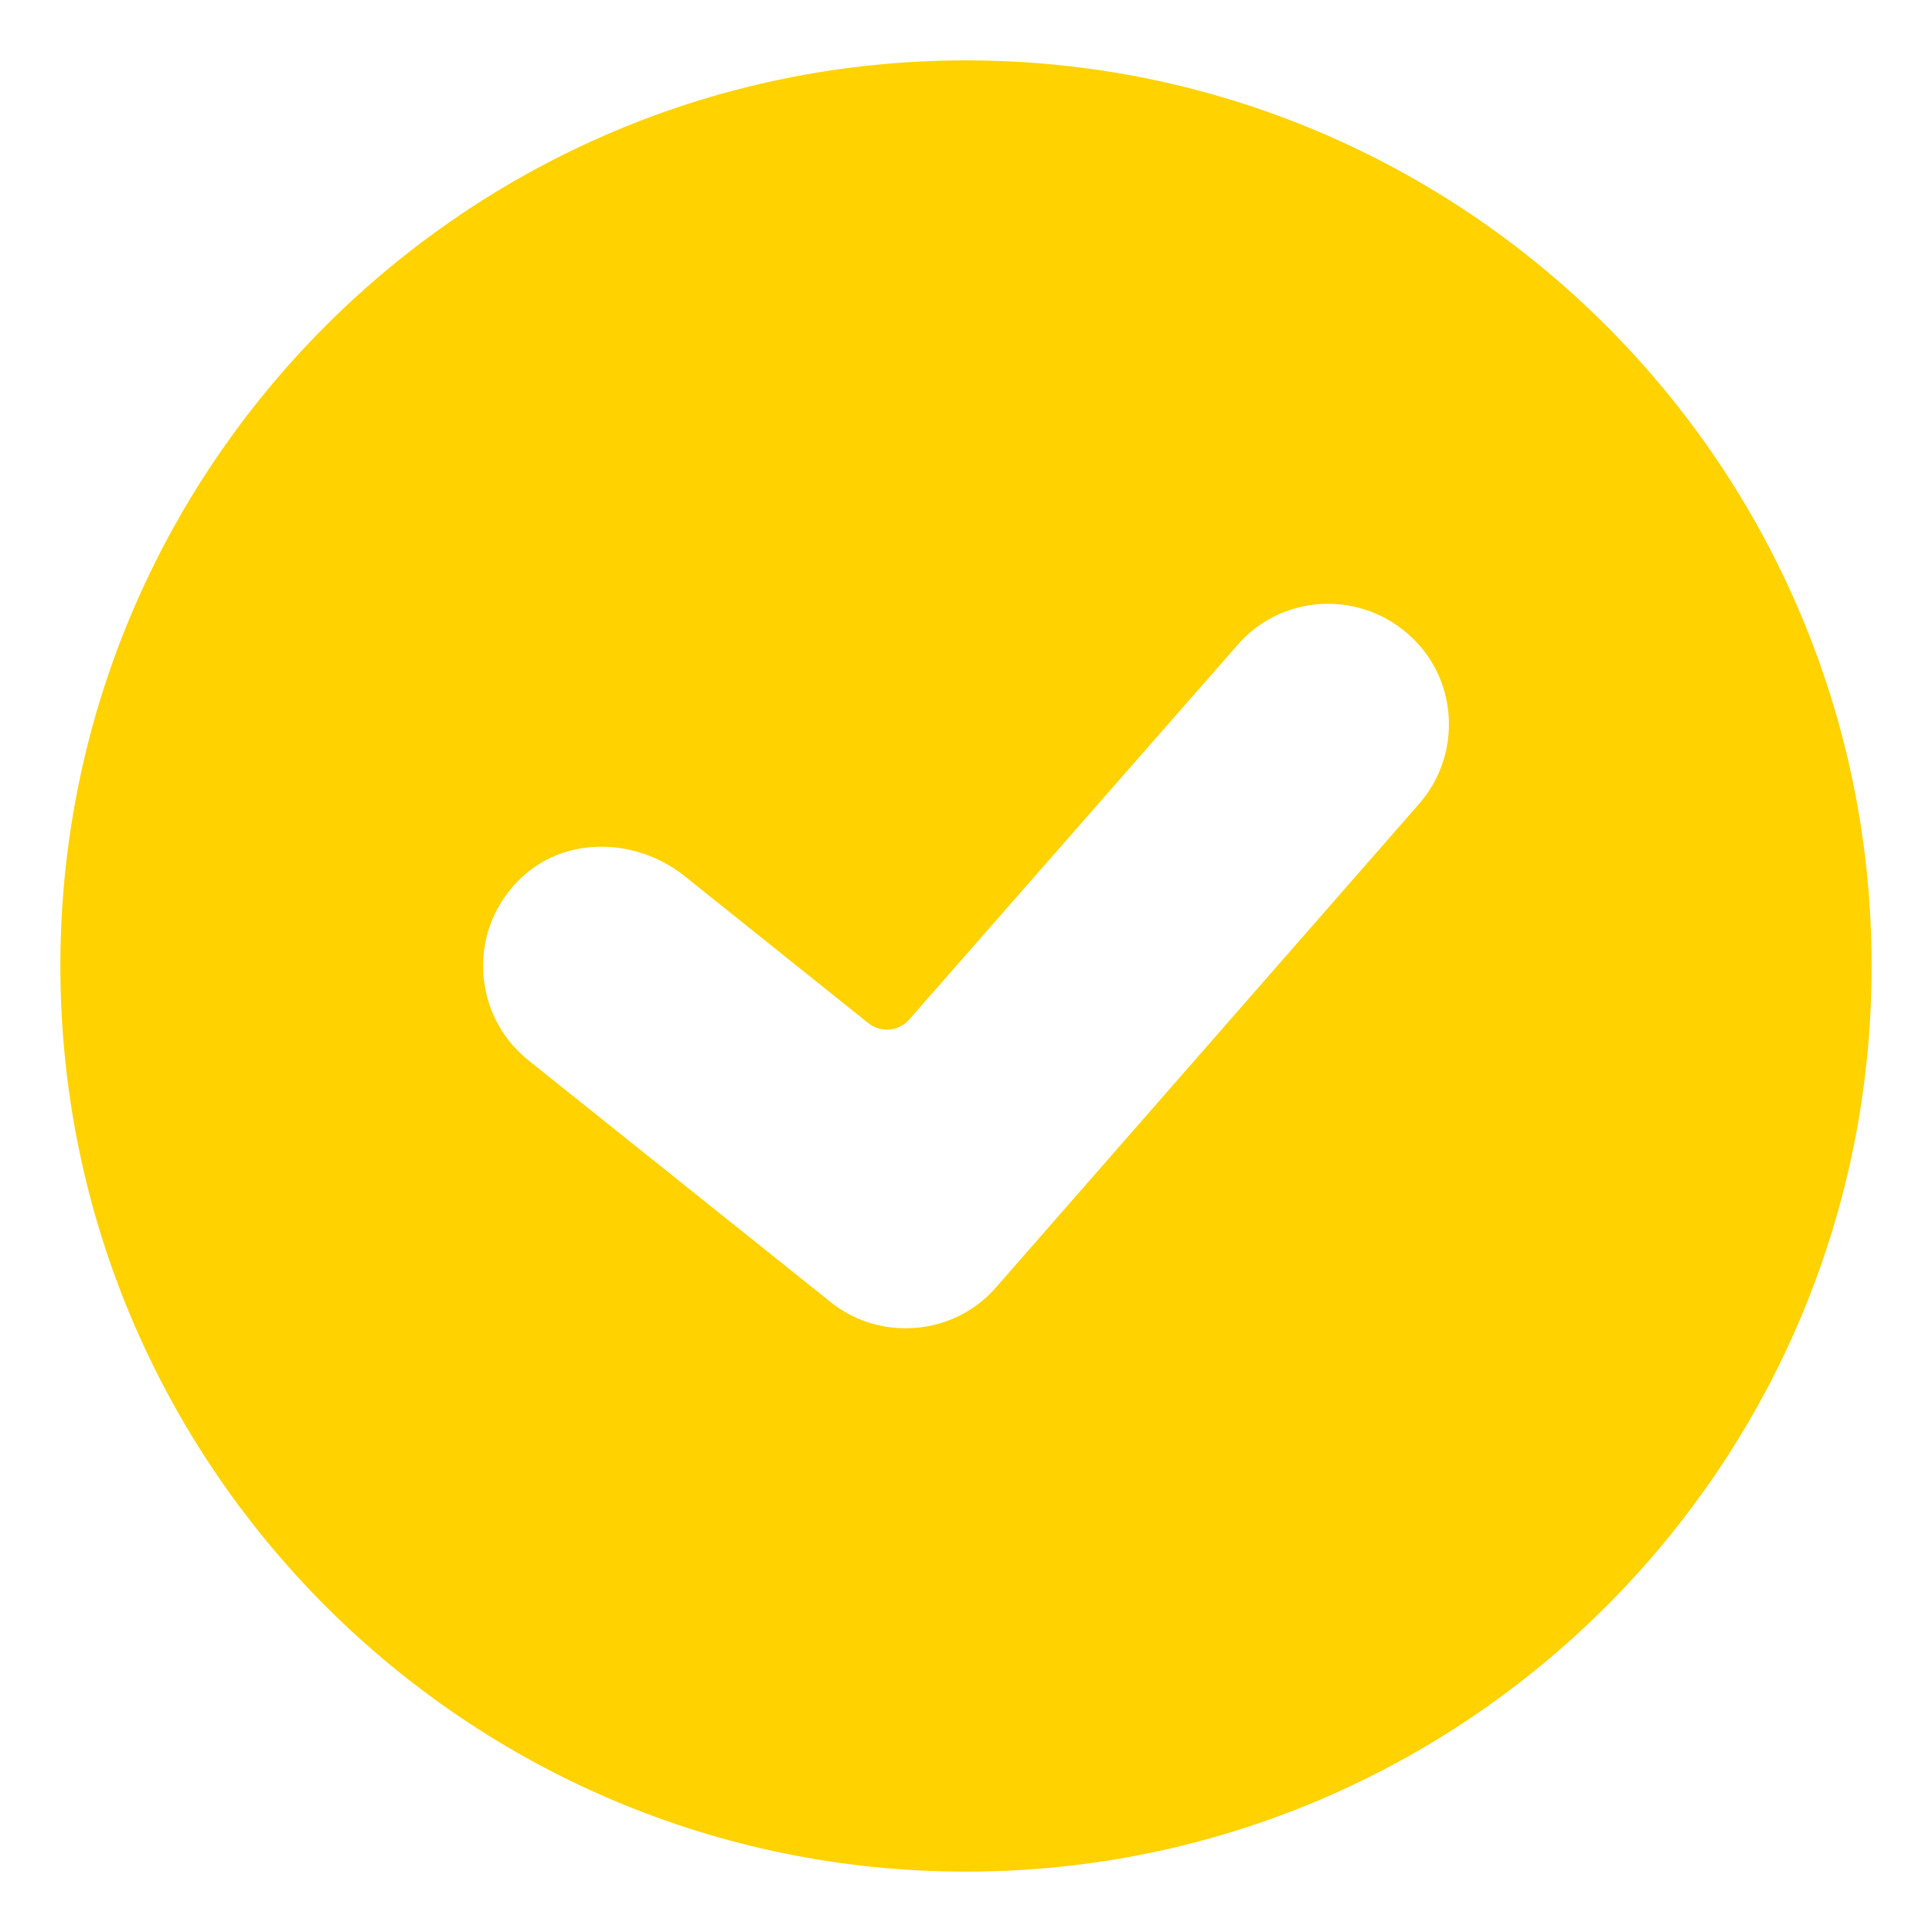
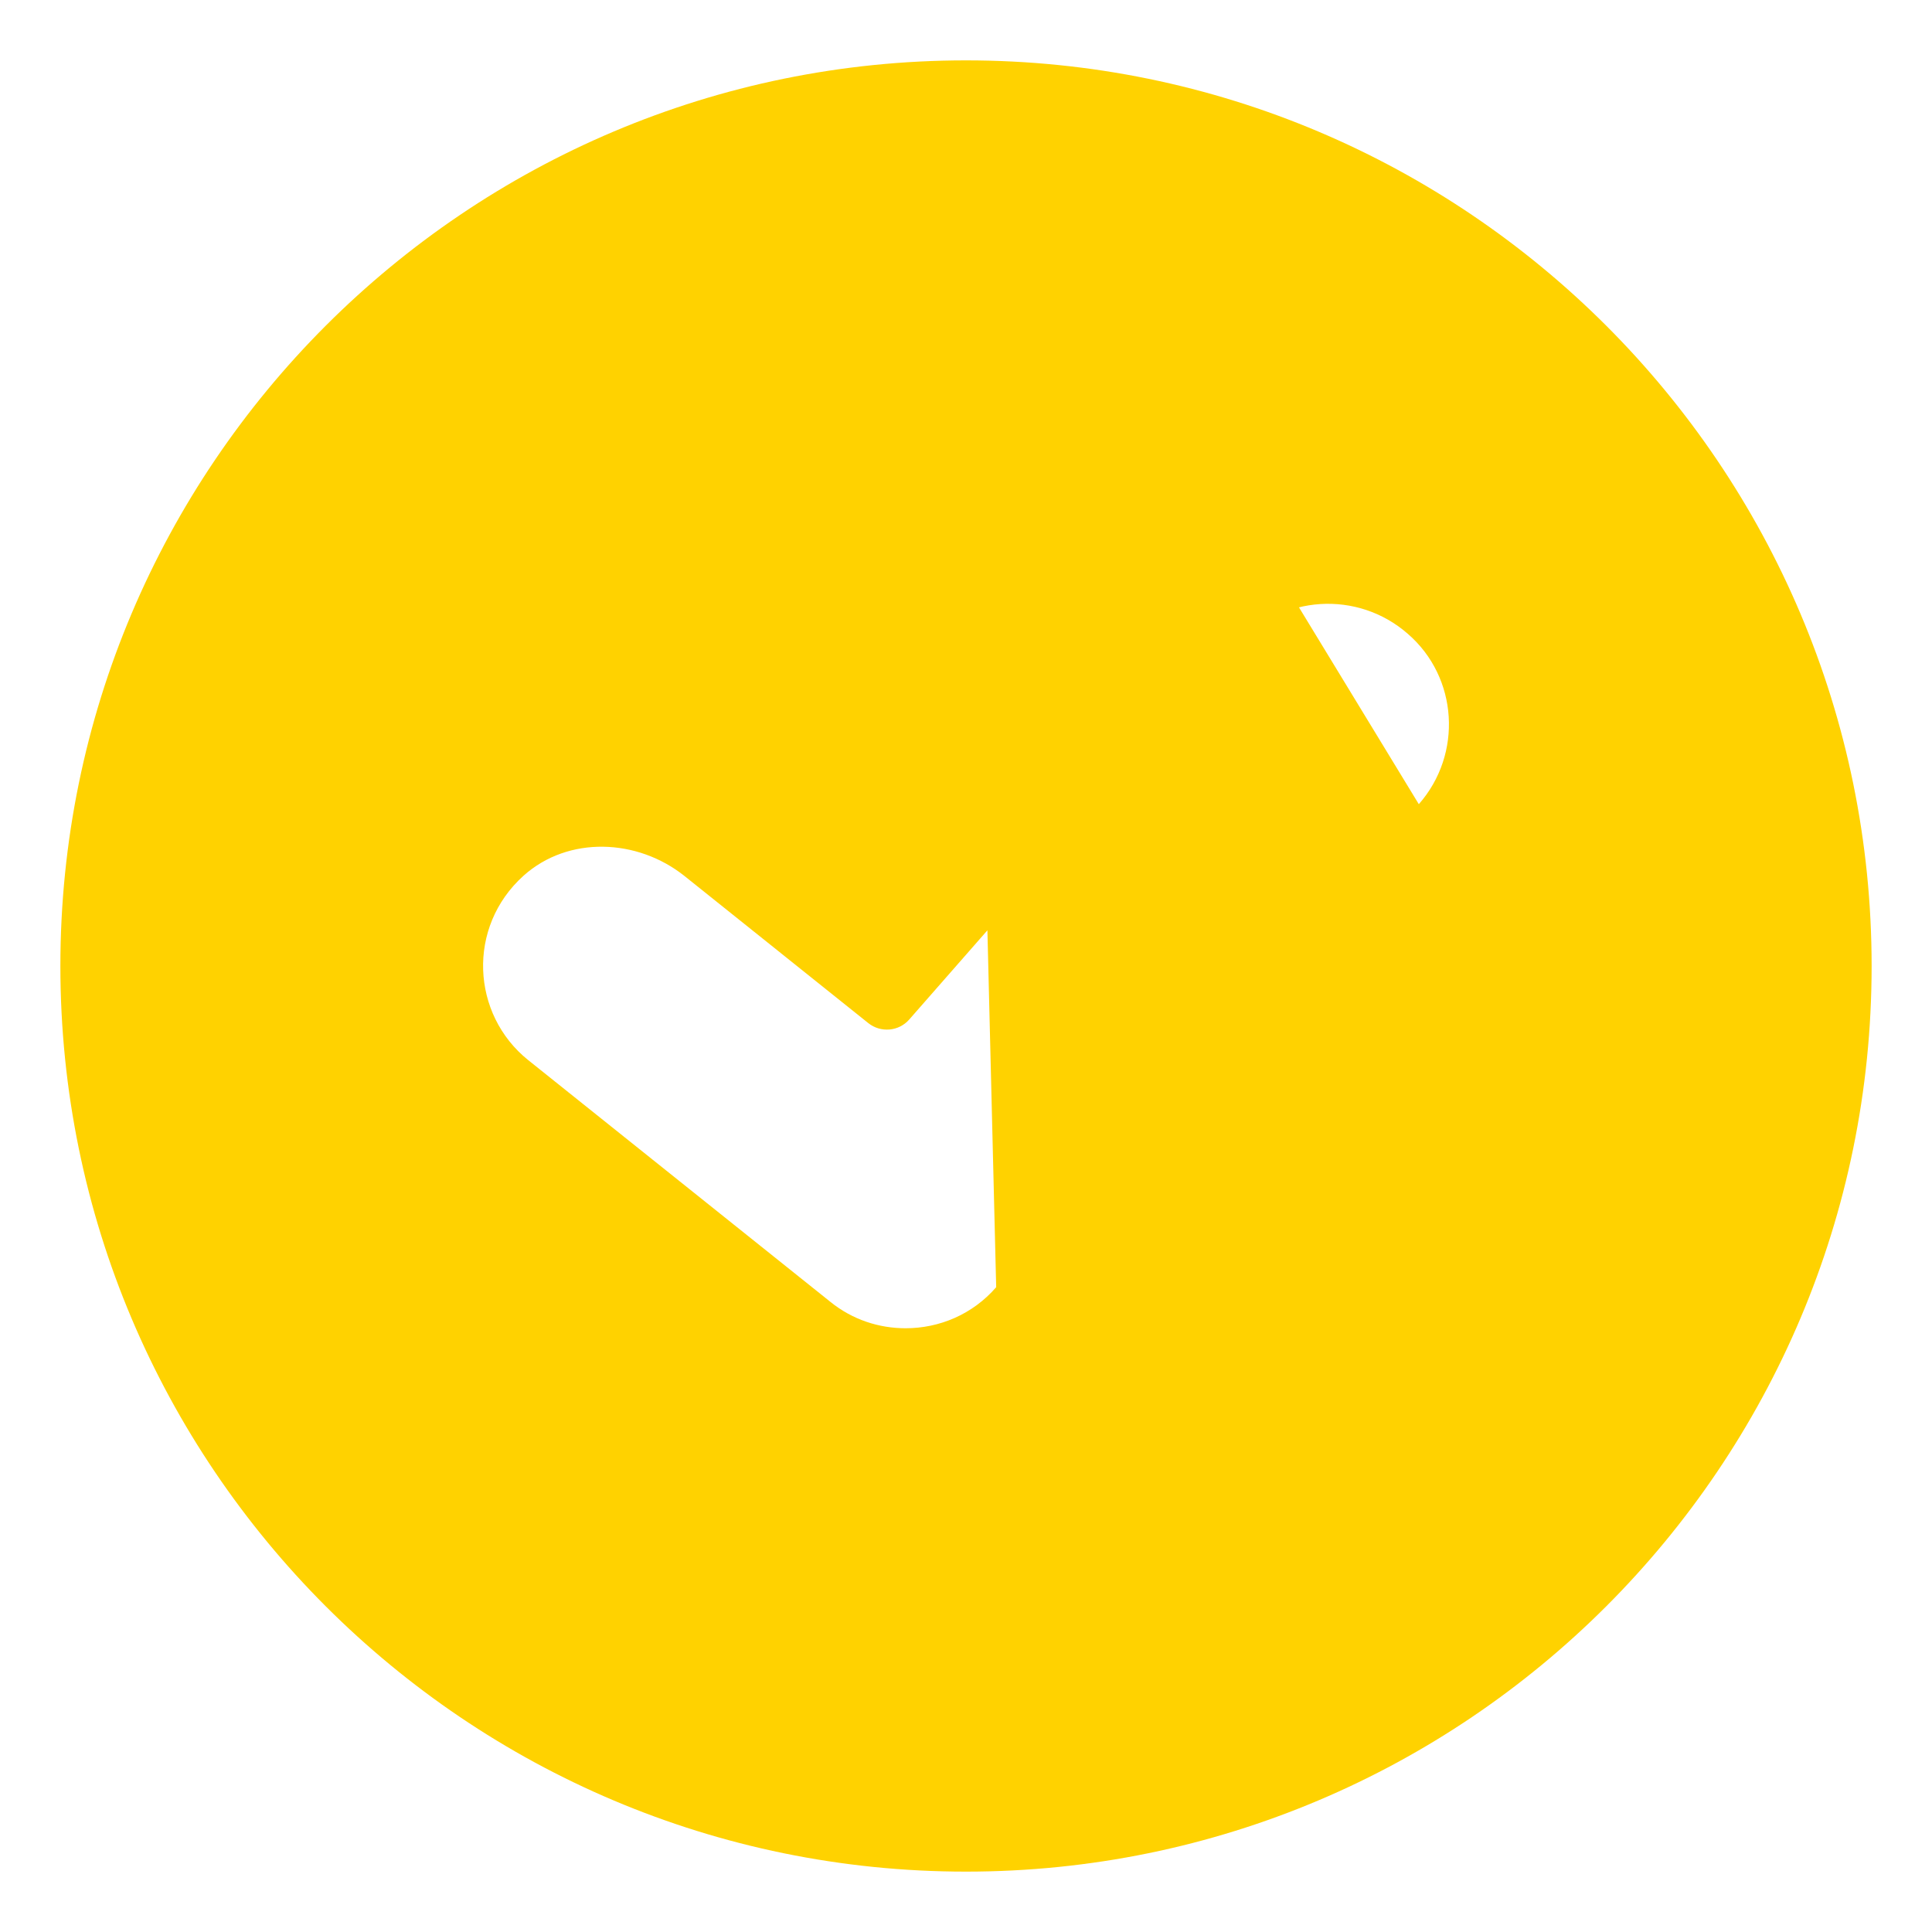
<svg xmlns="http://www.w3.org/2000/svg" width="32" height="32" viewBox="0 0 32 32" fill="none">
-   <path d="M16 1C7.72 1 1 7.72 1 16C1 24.28 7.72 31 16 31C24.28 31 31 24.28 31 16C31 7.72 24.28 1 16 1ZM23.5 13.32L16.5 21.32C16.11 21.77 15.56 22 15 22C14.56 22 14.12 21.86 13.75 21.56L8.75 17.56C7.804 16.801 7.729 15.353 8.671 14.505C9.413 13.839 10.56 13.888 11.338 14.51L14.382 16.946C14.588 17.11 14.887 17.084 15.06 16.886L20.5 10.68C21.22 9.85 22.49 9.77 23.32 10.5C24.15 11.22 24.23 12.49 23.5 13.32Z" fill="#FFD200" />
+   <path d="M16 1C7.72 1 1 7.72 1 16C1 24.28 7.72 31 16 31C24.28 31 31 24.28 31 16C31 7.72 24.28 1 16 1ZL16.5 21.32C16.11 21.77 15.56 22 15 22C14.56 22 14.12 21.86 13.75 21.56L8.75 17.56C7.804 16.801 7.729 15.353 8.671 14.505C9.413 13.839 10.56 13.888 11.338 14.51L14.382 16.946C14.588 17.11 14.887 17.084 15.06 16.886L20.5 10.68C21.22 9.85 22.49 9.77 23.32 10.5C24.15 11.22 24.23 12.49 23.5 13.32Z" fill="#FFD200" />
</svg>